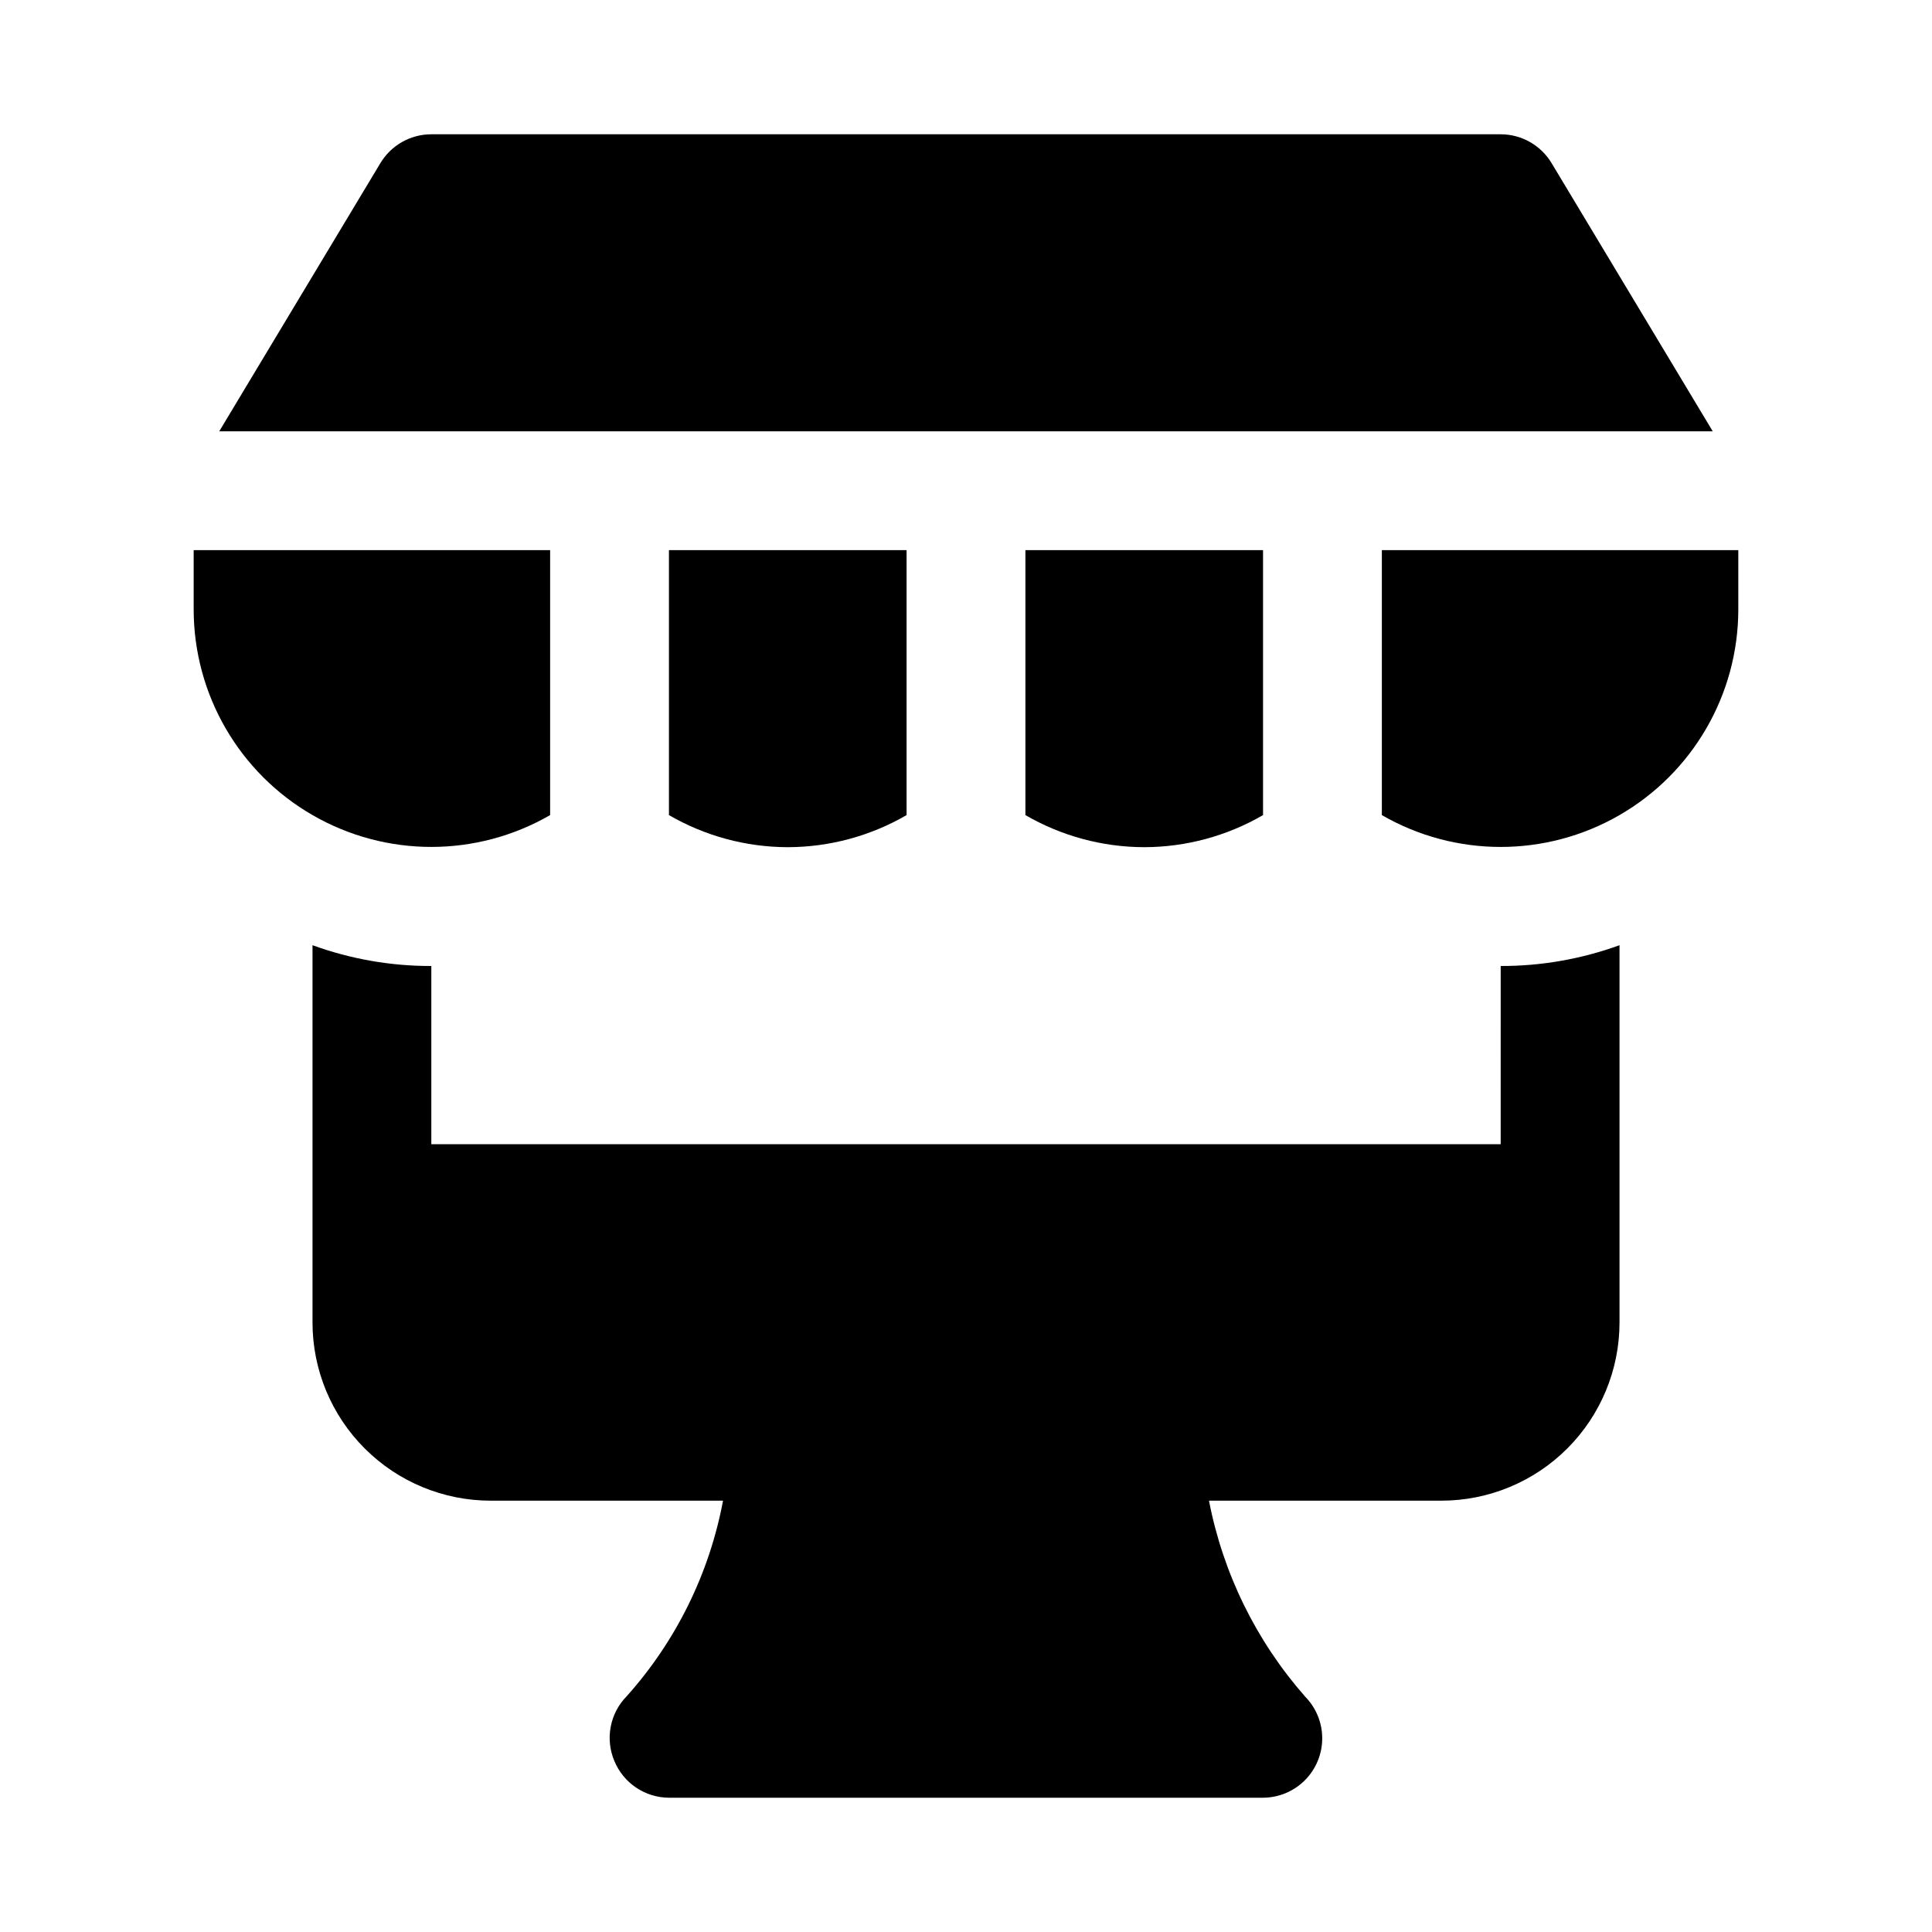
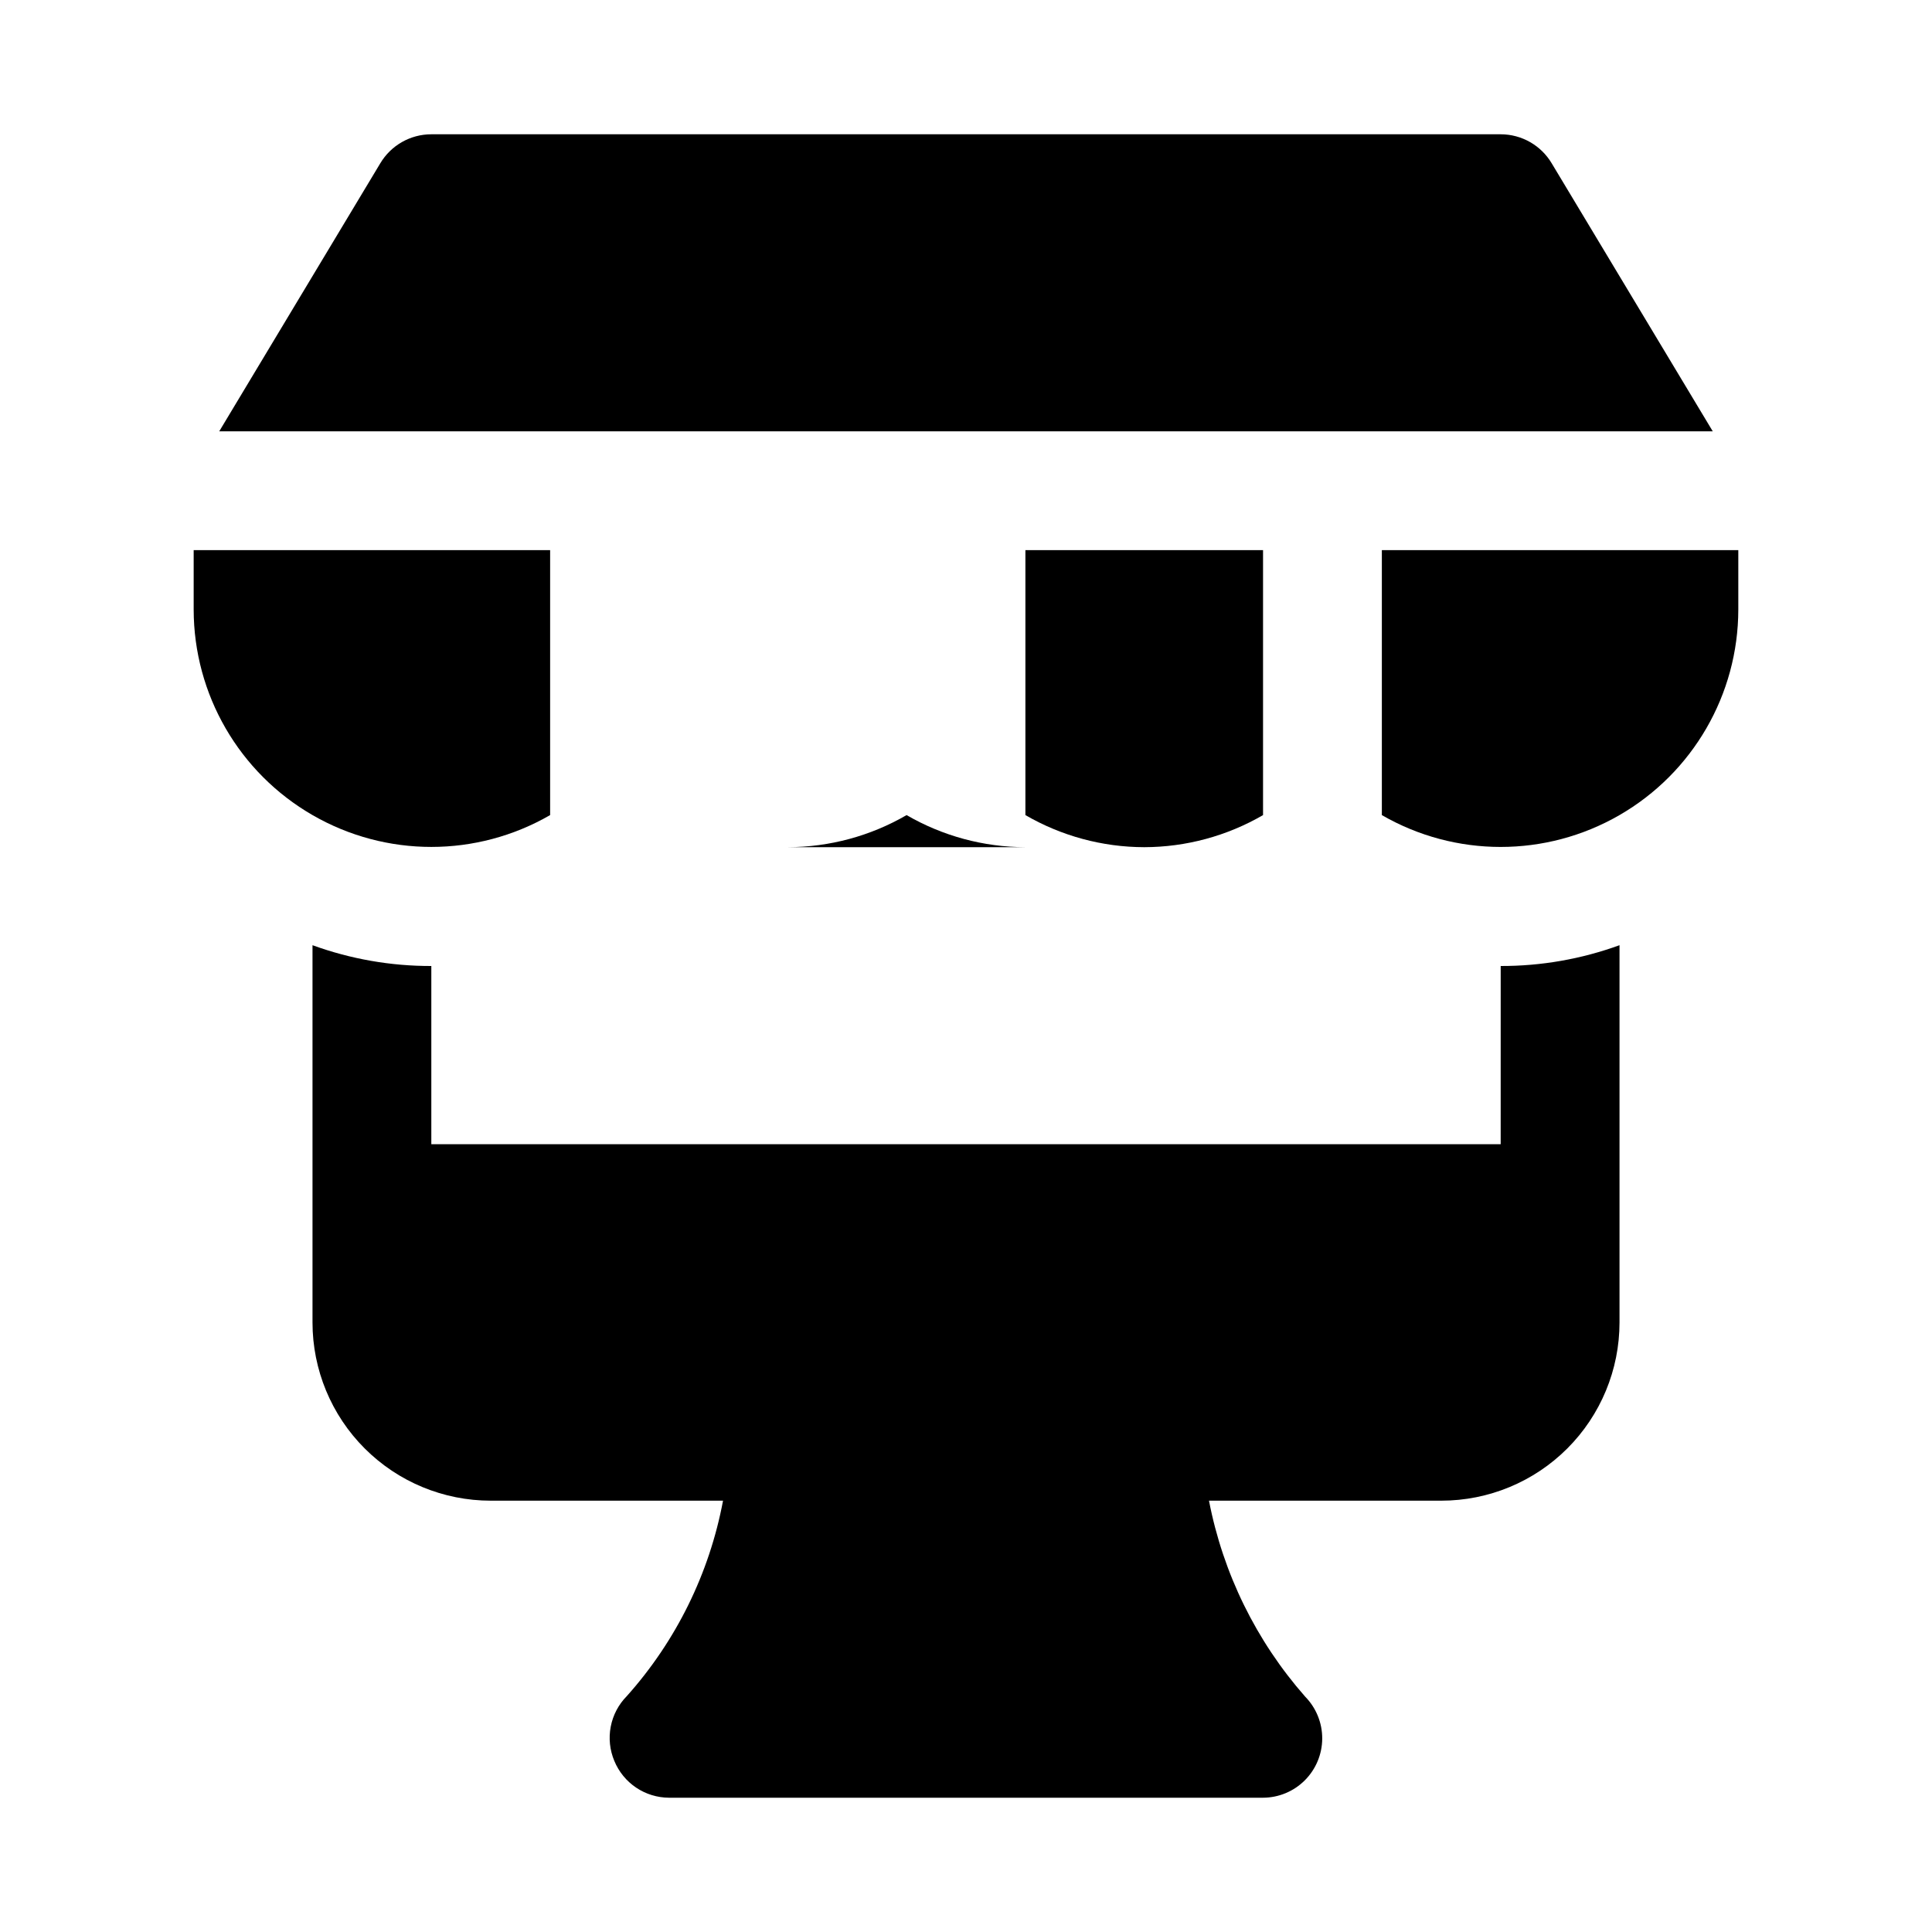
<svg xmlns="http://www.w3.org/2000/svg" fill="#000000" width="800px" height="800px" version="1.1" viewBox="144 144 512 512">
-   <path d="m541.7 400c10.738 0.027 21.398-1.84 31.488-5.512v99.973c0 12.527-4.977 24.543-13.836 33.398-8.855 8.859-20.871 13.836-33.398 13.836h-61.559c3.723 19.281 12.527 37.219 25.508 51.953 2.902 2.965 4.519 6.957 4.5 11.105-0.023 4.148-1.684 8.125-4.617 11.055-2.938 2.934-6.914 4.59-11.062 4.606h-157.44c-3.106-0.016-6.141-0.949-8.719-2.688-2.578-1.734-4.582-4.199-5.766-7.074-1.203-2.867-1.535-6.027-0.945-9.078 0.586-3.055 2.066-5.867 4.254-8.082 13.07-14.613 21.891-32.527 25.504-51.797h-61.559c-12.527 0-24.543-4.977-33.398-13.836-8.859-8.855-13.836-20.871-13.836-33.398v-99.973c10.094 3.672 20.75 5.539 31.488 5.512v47.23h283.39zm-251.91-39.992v-70.219h-94.465v15.746c0.023 22.488 12.035 43.254 31.52 54.488 19.48 11.234 43.473 11.23 62.945-0.016zm62.977 8.504c11.062-0.02 21.922-2.953 31.488-8.504v-70.219h-62.977v70.219c9.566 5.551 20.43 8.484 31.488 8.504zm94.465 0c11.062-0.02 21.922-2.953 31.488-8.504v-70.219h-62.977v70.219c9.566 5.551 20.43 8.484 31.488 8.504zm108-181.21c-2.836-4.781-7.981-7.715-13.539-7.715h-283.39c-5.559 0-10.703 2.934-13.539 7.715l-42.664 71.004h395.8zm-45.027 102.49v70.219c19.477 11.246 43.469 11.25 62.949 0.016 19.48-11.234 31.492-32 31.516-54.488v-15.746z" />
+   <path d="m541.7 400c10.738 0.027 21.398-1.84 31.488-5.512v99.973c0 12.527-4.977 24.543-13.836 33.398-8.855 8.859-20.871 13.836-33.398 13.836h-61.559c3.723 19.281 12.527 37.219 25.508 51.953 2.902 2.965 4.519 6.957 4.5 11.105-0.023 4.148-1.684 8.125-4.617 11.055-2.938 2.934-6.914 4.59-11.062 4.606h-157.44c-3.106-0.016-6.141-0.949-8.719-2.688-2.578-1.734-4.582-4.199-5.766-7.074-1.203-2.867-1.535-6.027-0.945-9.078 0.586-3.055 2.066-5.867 4.254-8.082 13.07-14.613 21.891-32.527 25.504-51.797h-61.559c-12.527 0-24.543-4.977-33.398-13.836-8.859-8.855-13.836-20.871-13.836-33.398v-99.973c10.094 3.672 20.75 5.539 31.488 5.512v47.23h283.39zm-251.91-39.992v-70.219h-94.465v15.746c0.023 22.488 12.035 43.254 31.52 54.488 19.48 11.234 43.473 11.23 62.945-0.016zm62.977 8.504c11.062-0.02 21.922-2.953 31.488-8.504v-70.219v70.219c9.566 5.551 20.43 8.484 31.488 8.504zm94.465 0c11.062-0.02 21.922-2.953 31.488-8.504v-70.219h-62.977v70.219c9.566 5.551 20.43 8.484 31.488 8.504zm108-181.21c-2.836-4.781-7.981-7.715-13.539-7.715h-283.39c-5.559 0-10.703 2.934-13.539 7.715l-42.664 71.004h395.8zm-45.027 102.49v70.219c19.477 11.246 43.469 11.25 62.949 0.016 19.48-11.234 31.492-32 31.516-54.488v-15.746z" />
</svg>